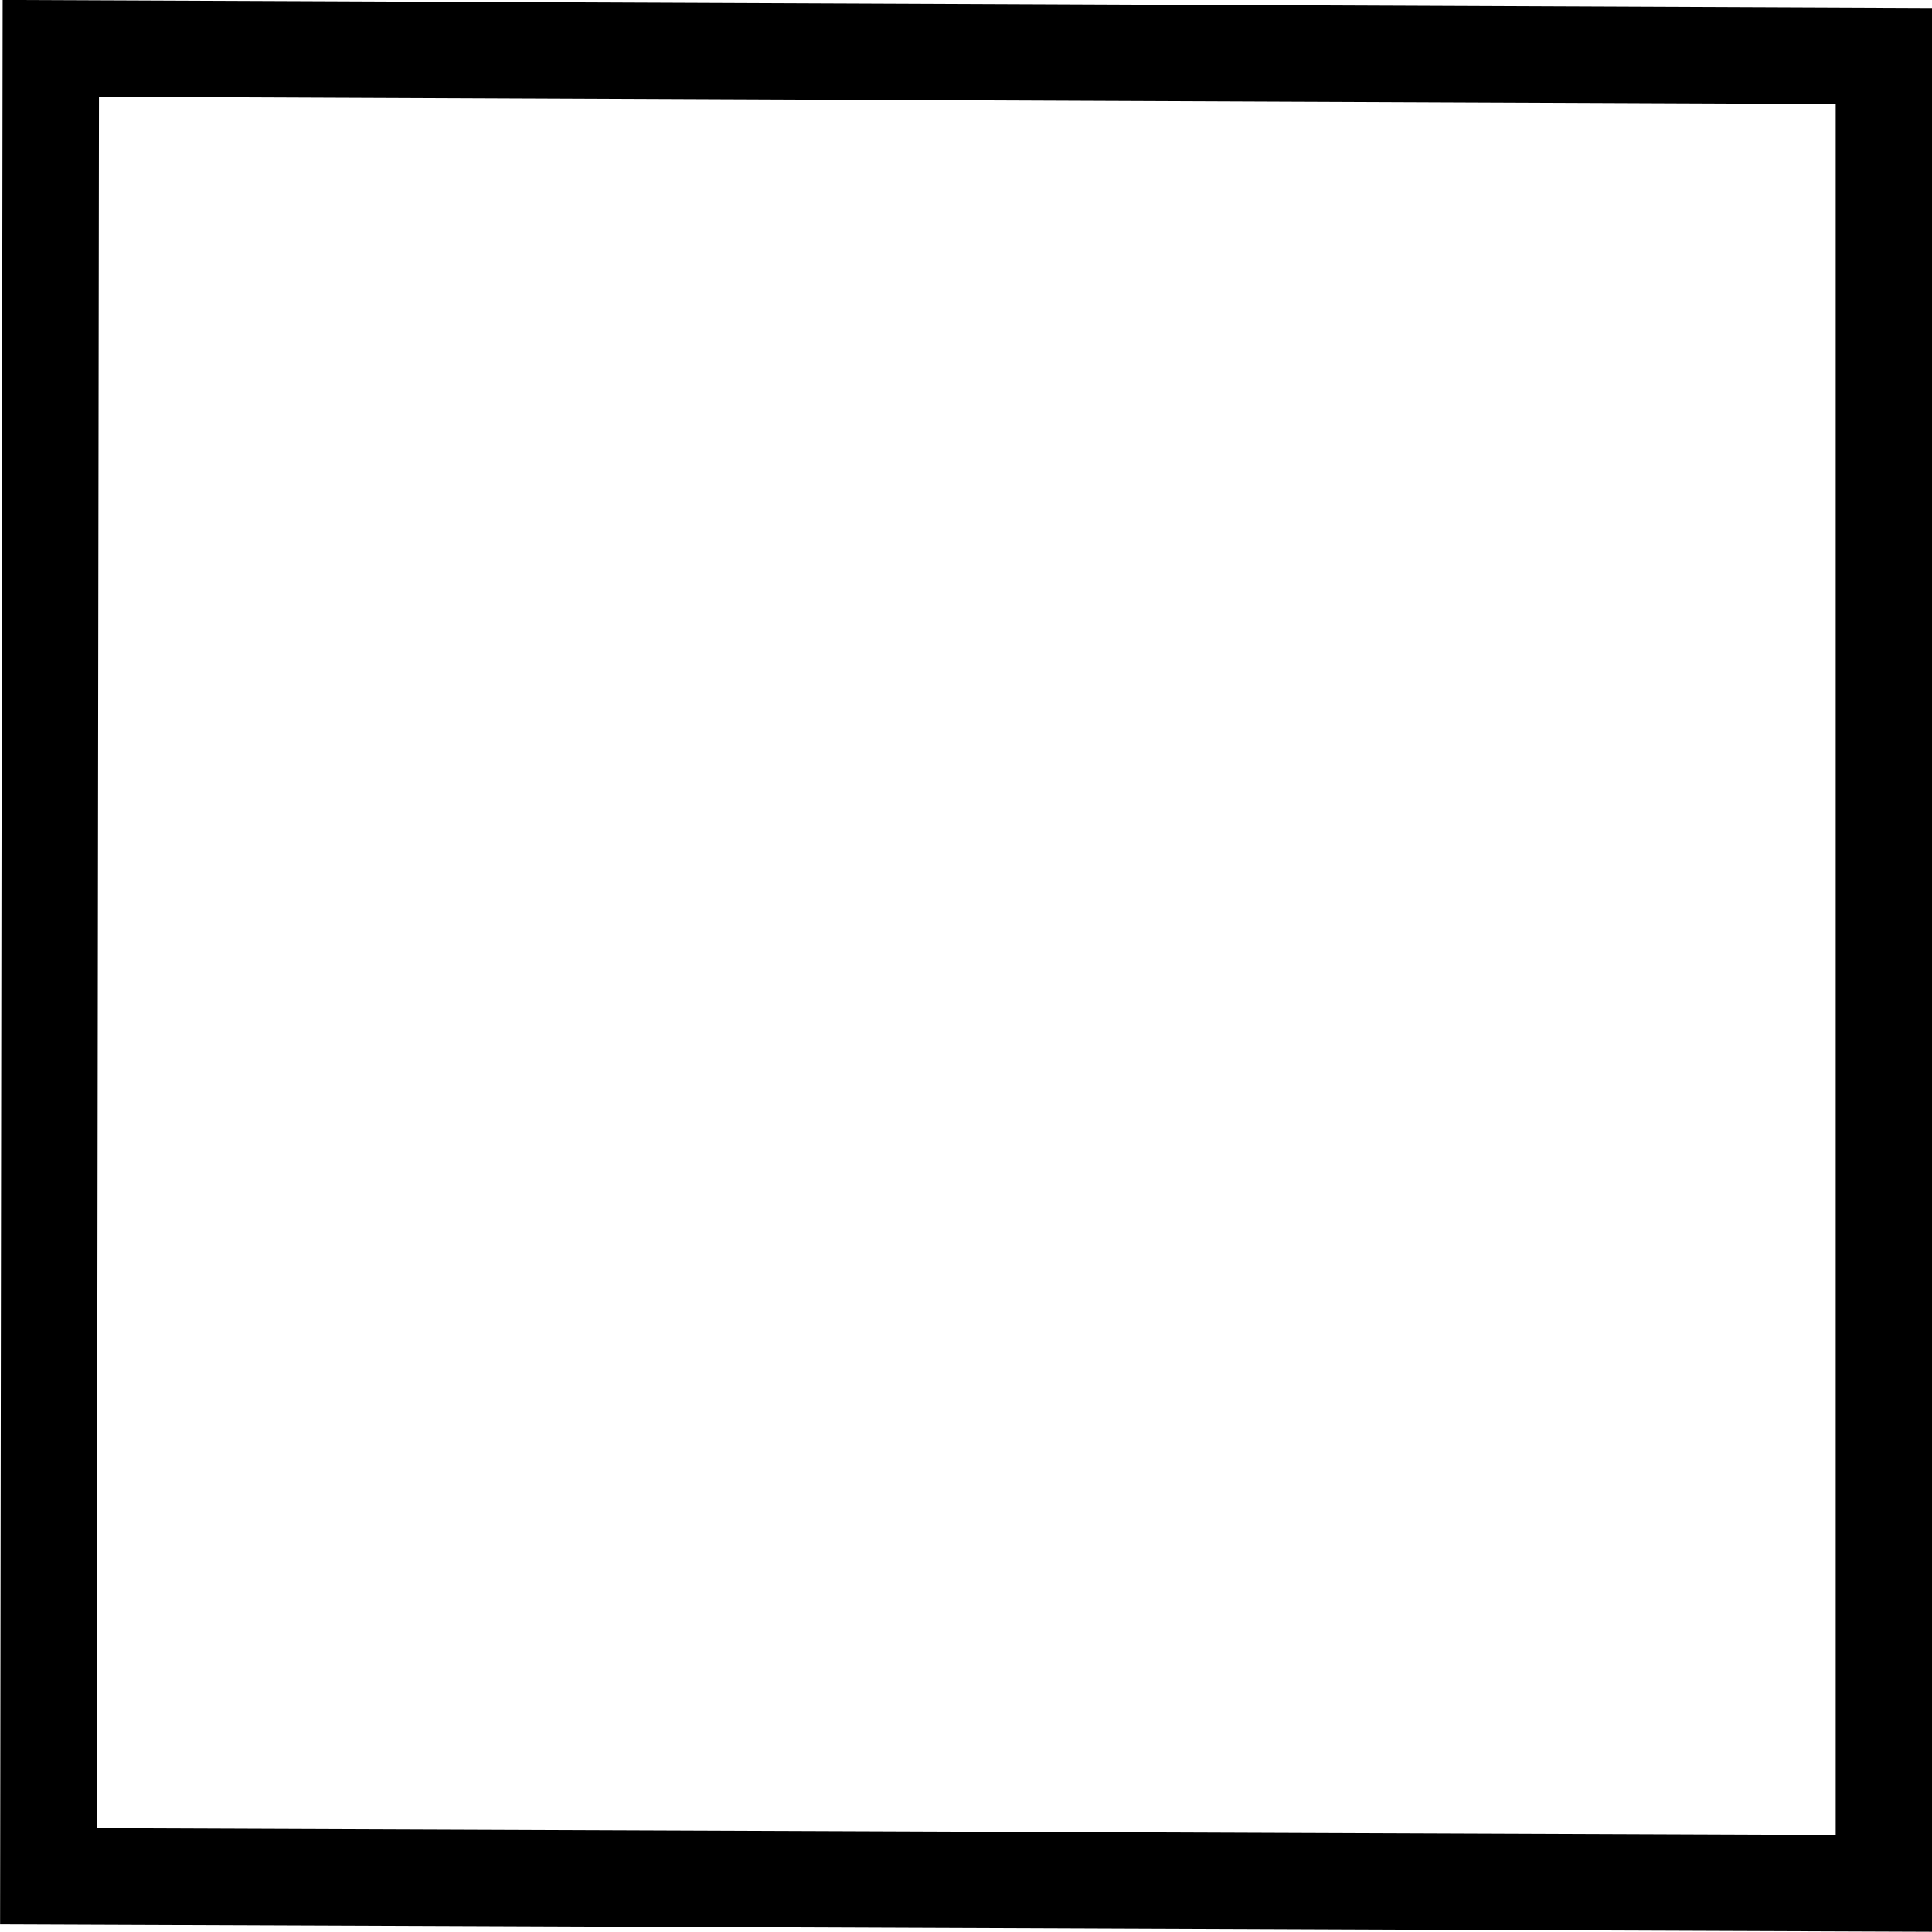
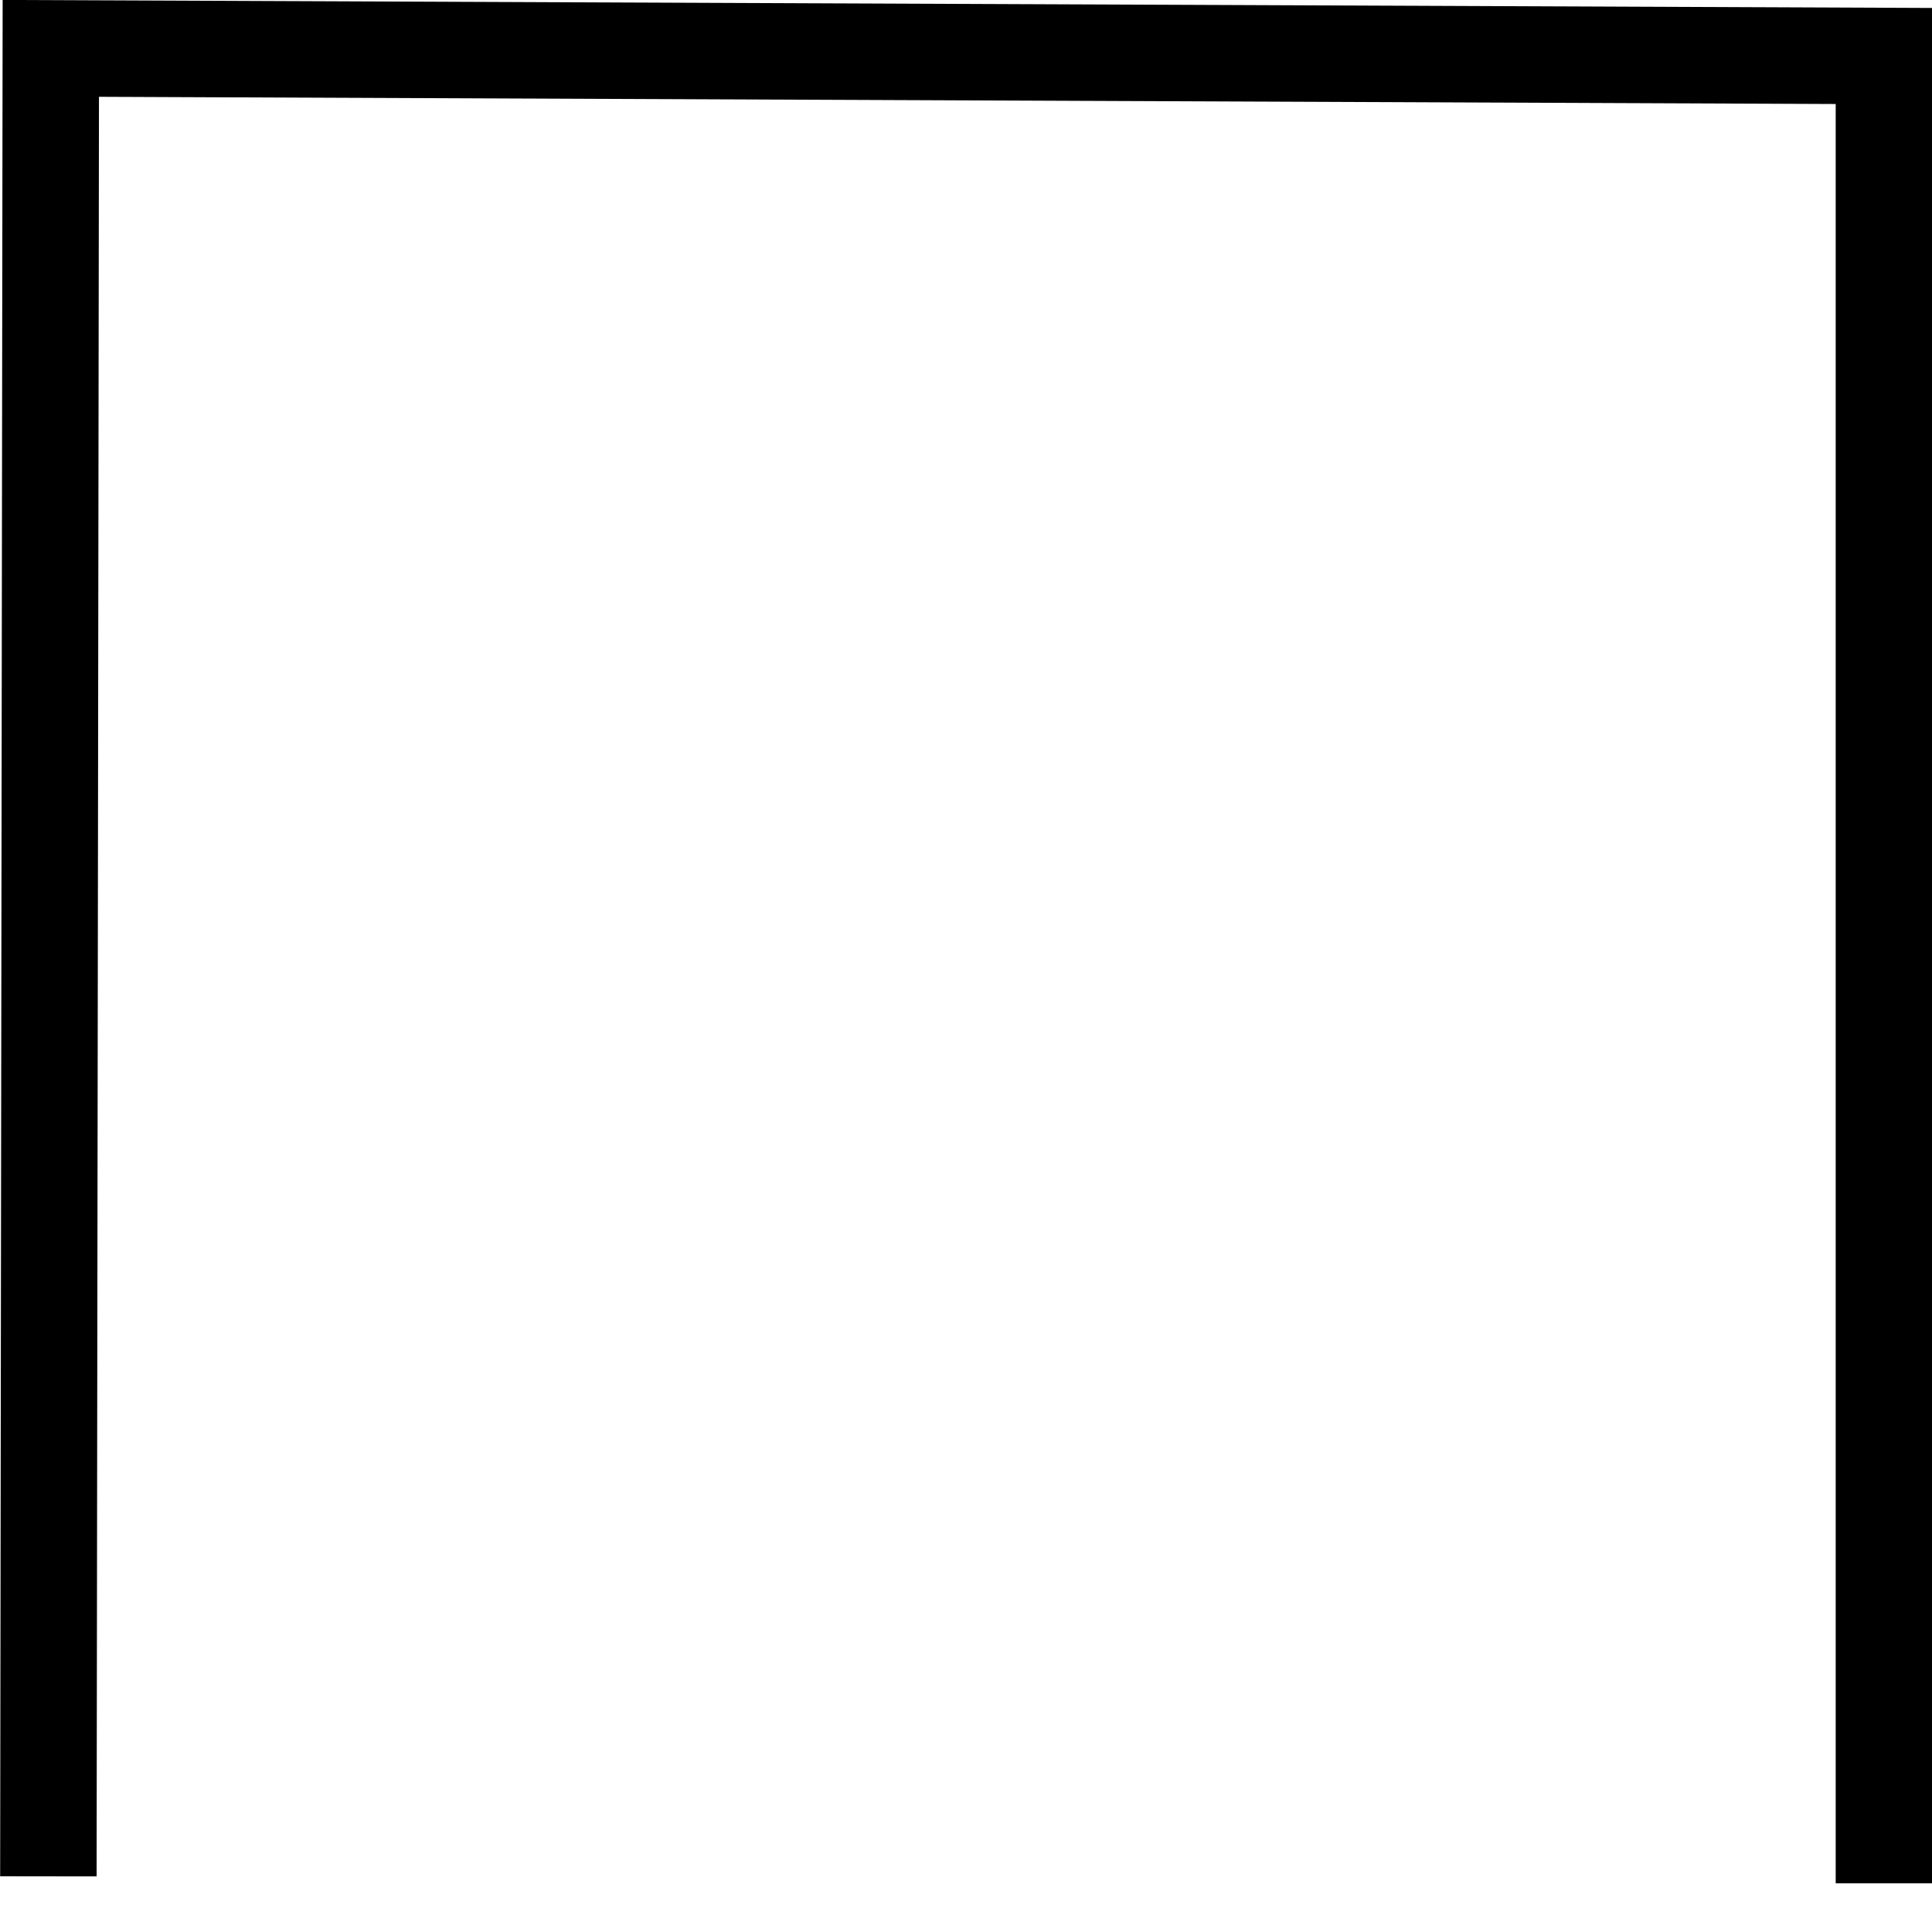
<svg xmlns="http://www.w3.org/2000/svg" xmlns:ns1="http://www.inkscape.org/namespaces/inkscape" xmlns:ns2="http://sodipodi.sourceforge.net/DTD/sodipodi-0.dtd" width="24" height="24" viewBox="0 0 6.35 6.35" version="1.1" id="svg884" ns1:export-filename="/tmp/reset_up.png" ns1:export-xdpi="95.699997" ns1:export-ydpi="95.699997" ns2:docname="reset_up.svg" ns1:version="0.92.4 (unknown)">
  <defs id="defs878" />
  <ns2:namedview id="base" pagecolor="#ffffff" bordercolor="#666666" borderopacity="1.0" ns1:pageopacity="0.0" ns1:pageshadow="2" ns1:zoom="32" ns1:cx="13.165036" ns1:cy="10.734367" ns1:document-units="px" ns1:current-layer="layer1" showgrid="false" ns1:pagecheckerboard="true" units="px" showguides="true" ns1:guide-bbox="true" ns1:snap-global="false" ns1:snap-midpoints="true" ns1:object-paths="true" ns1:snap-intersection-paths="true" ns1:snap-bbox="true" ns1:bbox-paths="true" ns1:bbox-nodes="true" ns1:snap-bbox-edge-midpoints="true" ns1:window-width="1920" ns1:window-height="1016" ns1:window-x="0" ns1:window-y="27" ns1:window-maximized="1">
    <ns2:guide position="0.265,2.117" orientation="1,0" id="guide1431" ns1:locked="false" ns1:label="" ns1:color="rgb(0,0,255)" />
    <ns2:guide position="3.969,2.117" orientation="1,0" id="guide1433" ns1:locked="false" ns1:label="" ns1:color="rgb(0,0,255)" />
    <ns2:guide position="2.117,3.969" orientation="0,1" id="guide1435" ns1:locked="false" ns1:label="" ns1:color="rgb(0,0,255)" />
    <ns2:guide position="2.117,0.265" orientation="0,1" id="guide1437" ns1:locked="false" ns1:label="" ns1:color="rgb(0,0,255)" />
    <ns2:guide position="2.117,2.117" orientation="1,0" id="guide817" ns1:locked="false" ns1:label="" ns1:color="rgb(0,0,255)" />
    <ns2:guide position="2.117,2.117" orientation="0,1" id="guide819" ns1:locked="false" ns1:label="" ns1:color="rgb(0,0,255)" />
    <ns2:guide position="3.44,2.117" orientation="1,0" id="guide827" ns1:locked="false" ns1:label="" ns1:color="rgb(0,0,255)" />
  </ns2:namedview>
  <g ns1:label="Ebene 1" ns1:groupmode="layer" id="layer1" transform="translate(0,-290.65)">
-     <rect style="opacity:0.14;fill:#ffffff;fill-opacity:0;stroke-width:0.525;stroke-miterlimit:4;stroke-dasharray:none" id="rect821" width="5.821" height="4.233" x="-6.9388939e-18" y="292.767" ry="0.008" ns1:export-filename="/tmp/reset_hi.png" ns1:export-xdpi="96" ns1:export-ydpi="96" />
-     <path style="fill:none;stroke:#000000;stroke-width:0.317px;stroke-linecap:butt;stroke-linejoin:miter;stroke-opacity:1" d="m 0.159,296.817 0.008,-6.008 6.025,0.025 v 6.006 z" id="path824" ns1:connector-curvature="0" ns2:nodetypes="ccccc" ns1:export-filename="/tmp/reset_hi.png" ns1:export-xdpi="96" ns1:export-ydpi="96" />
+     <path style="fill:none;stroke:#000000;stroke-width:0.317px;stroke-linecap:butt;stroke-linejoin:miter;stroke-opacity:1" d="m 0.159,296.817 0.008,-6.008 6.025,0.025 v 6.006 " id="path824" ns1:connector-curvature="0" ns2:nodetypes="ccccc" ns1:export-filename="/tmp/reset_hi.png" ns1:export-xdpi="96" ns1:export-ydpi="96" />
  </g>
</svg>